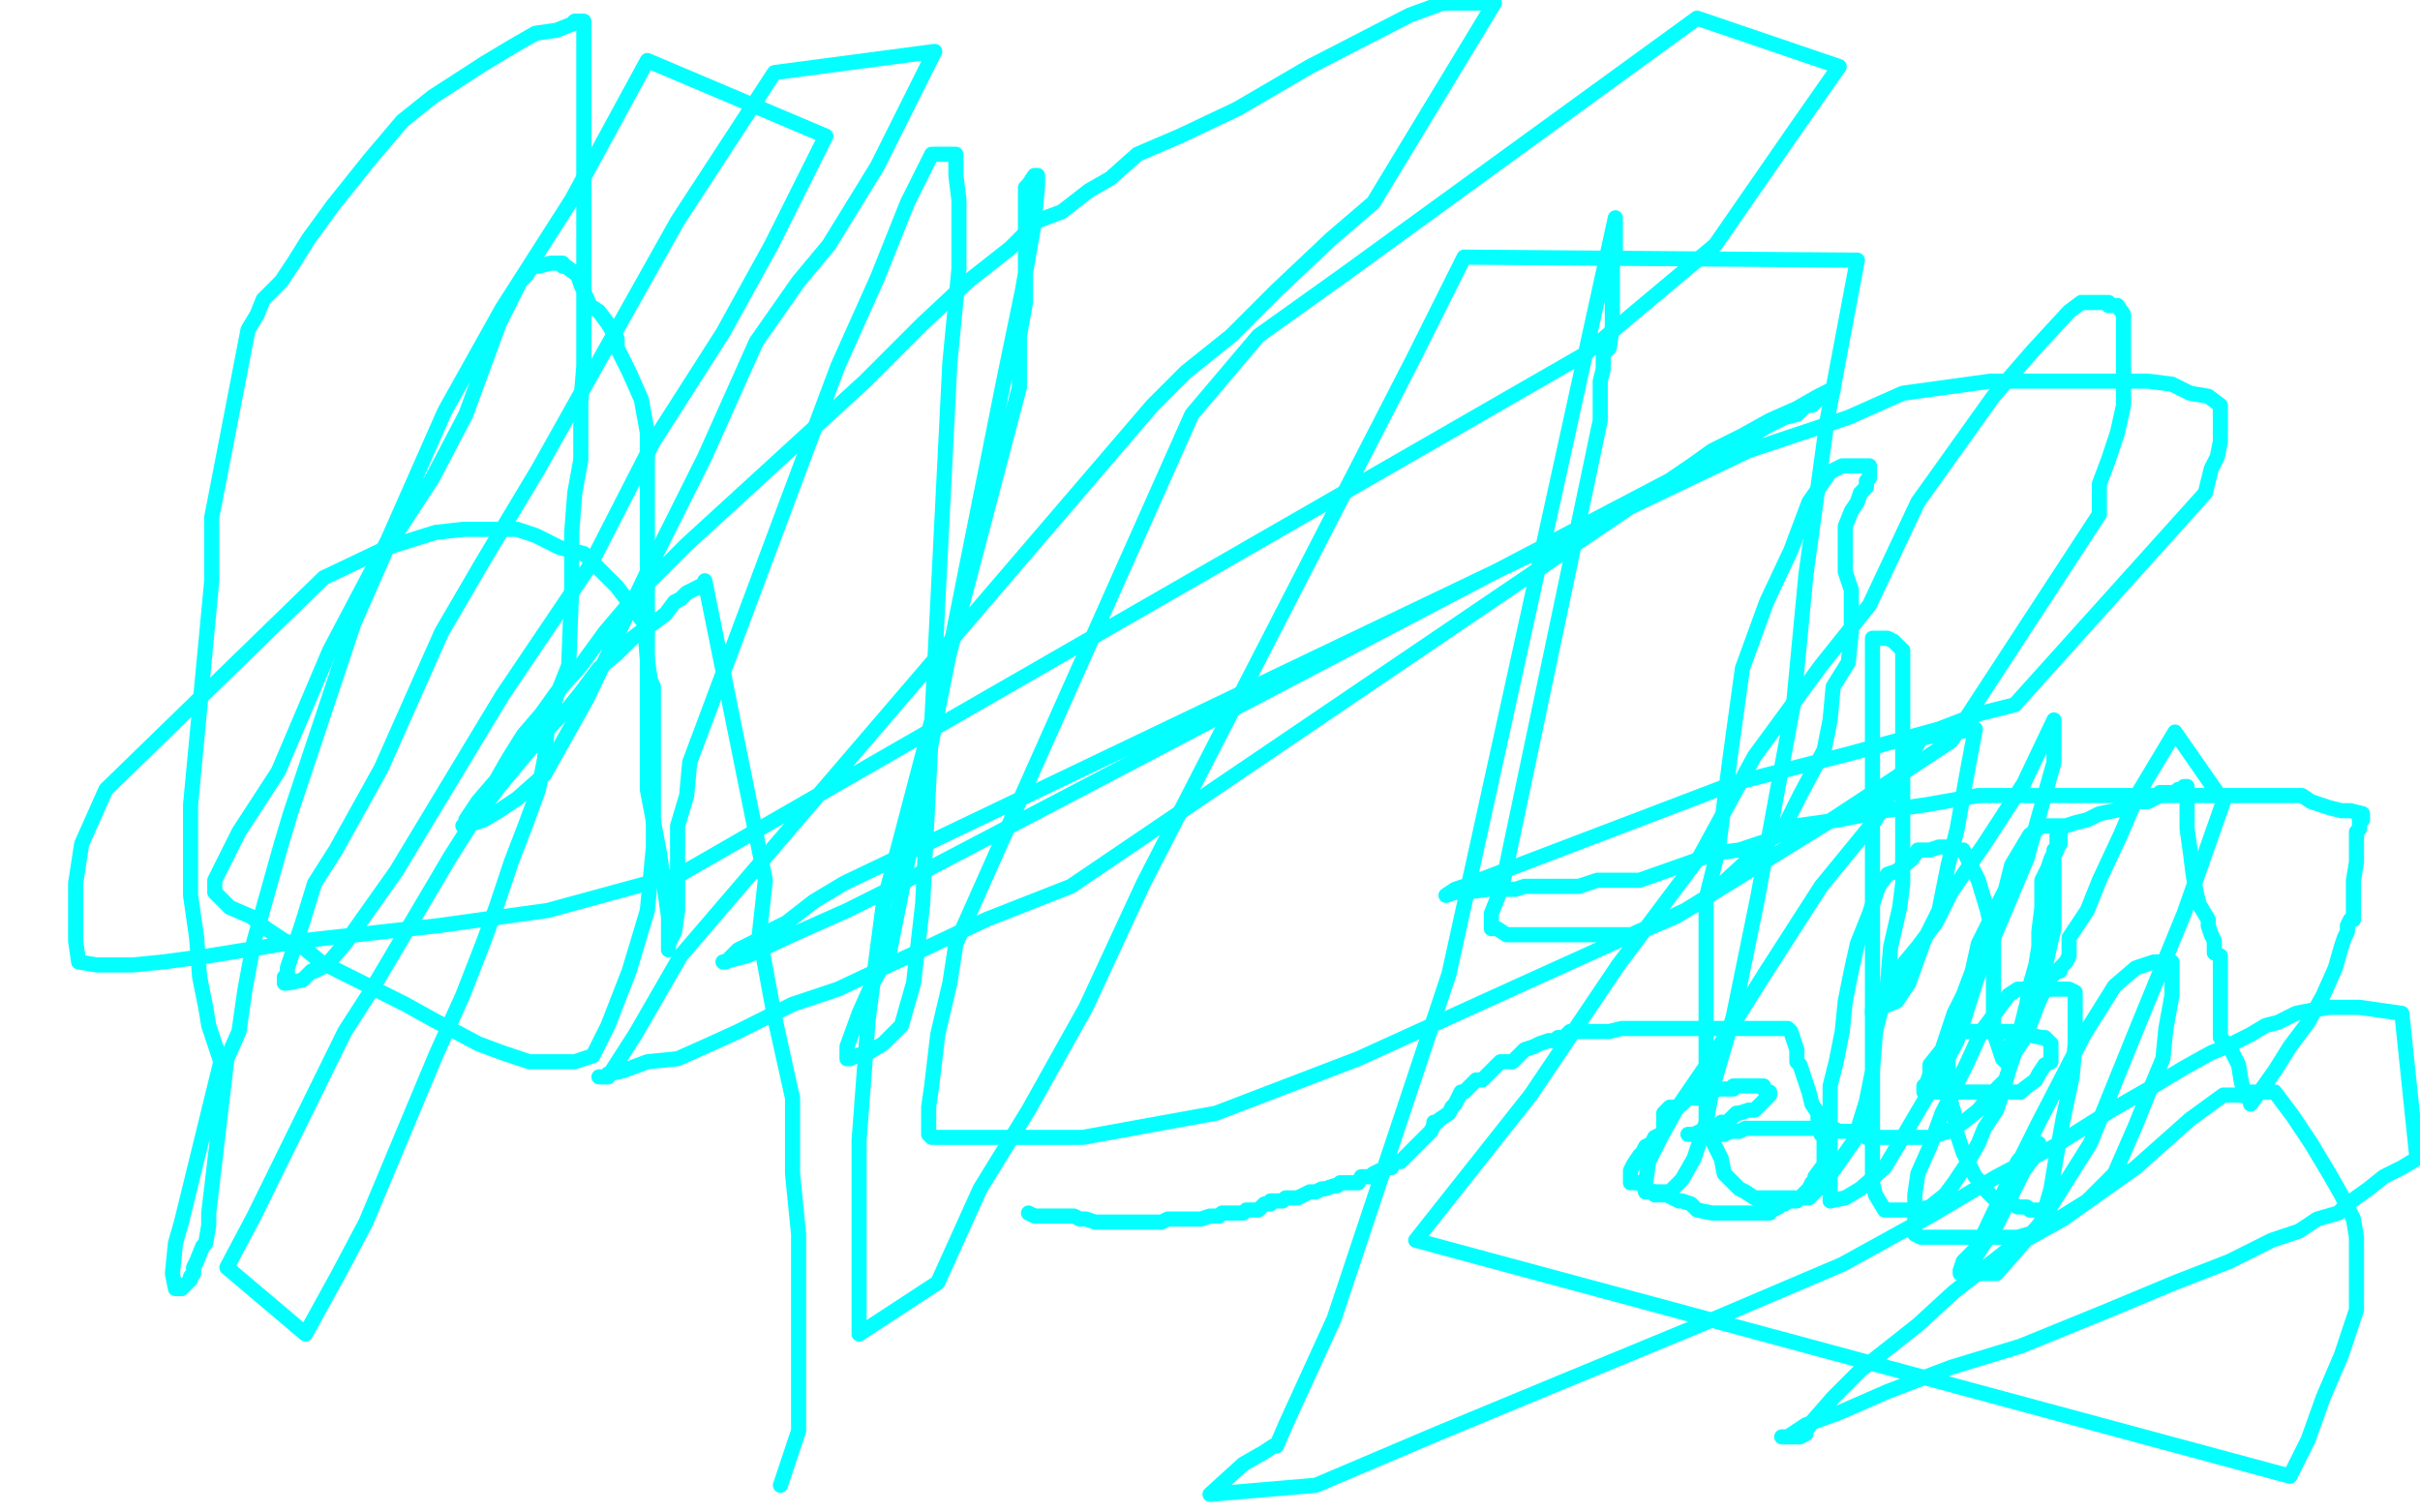
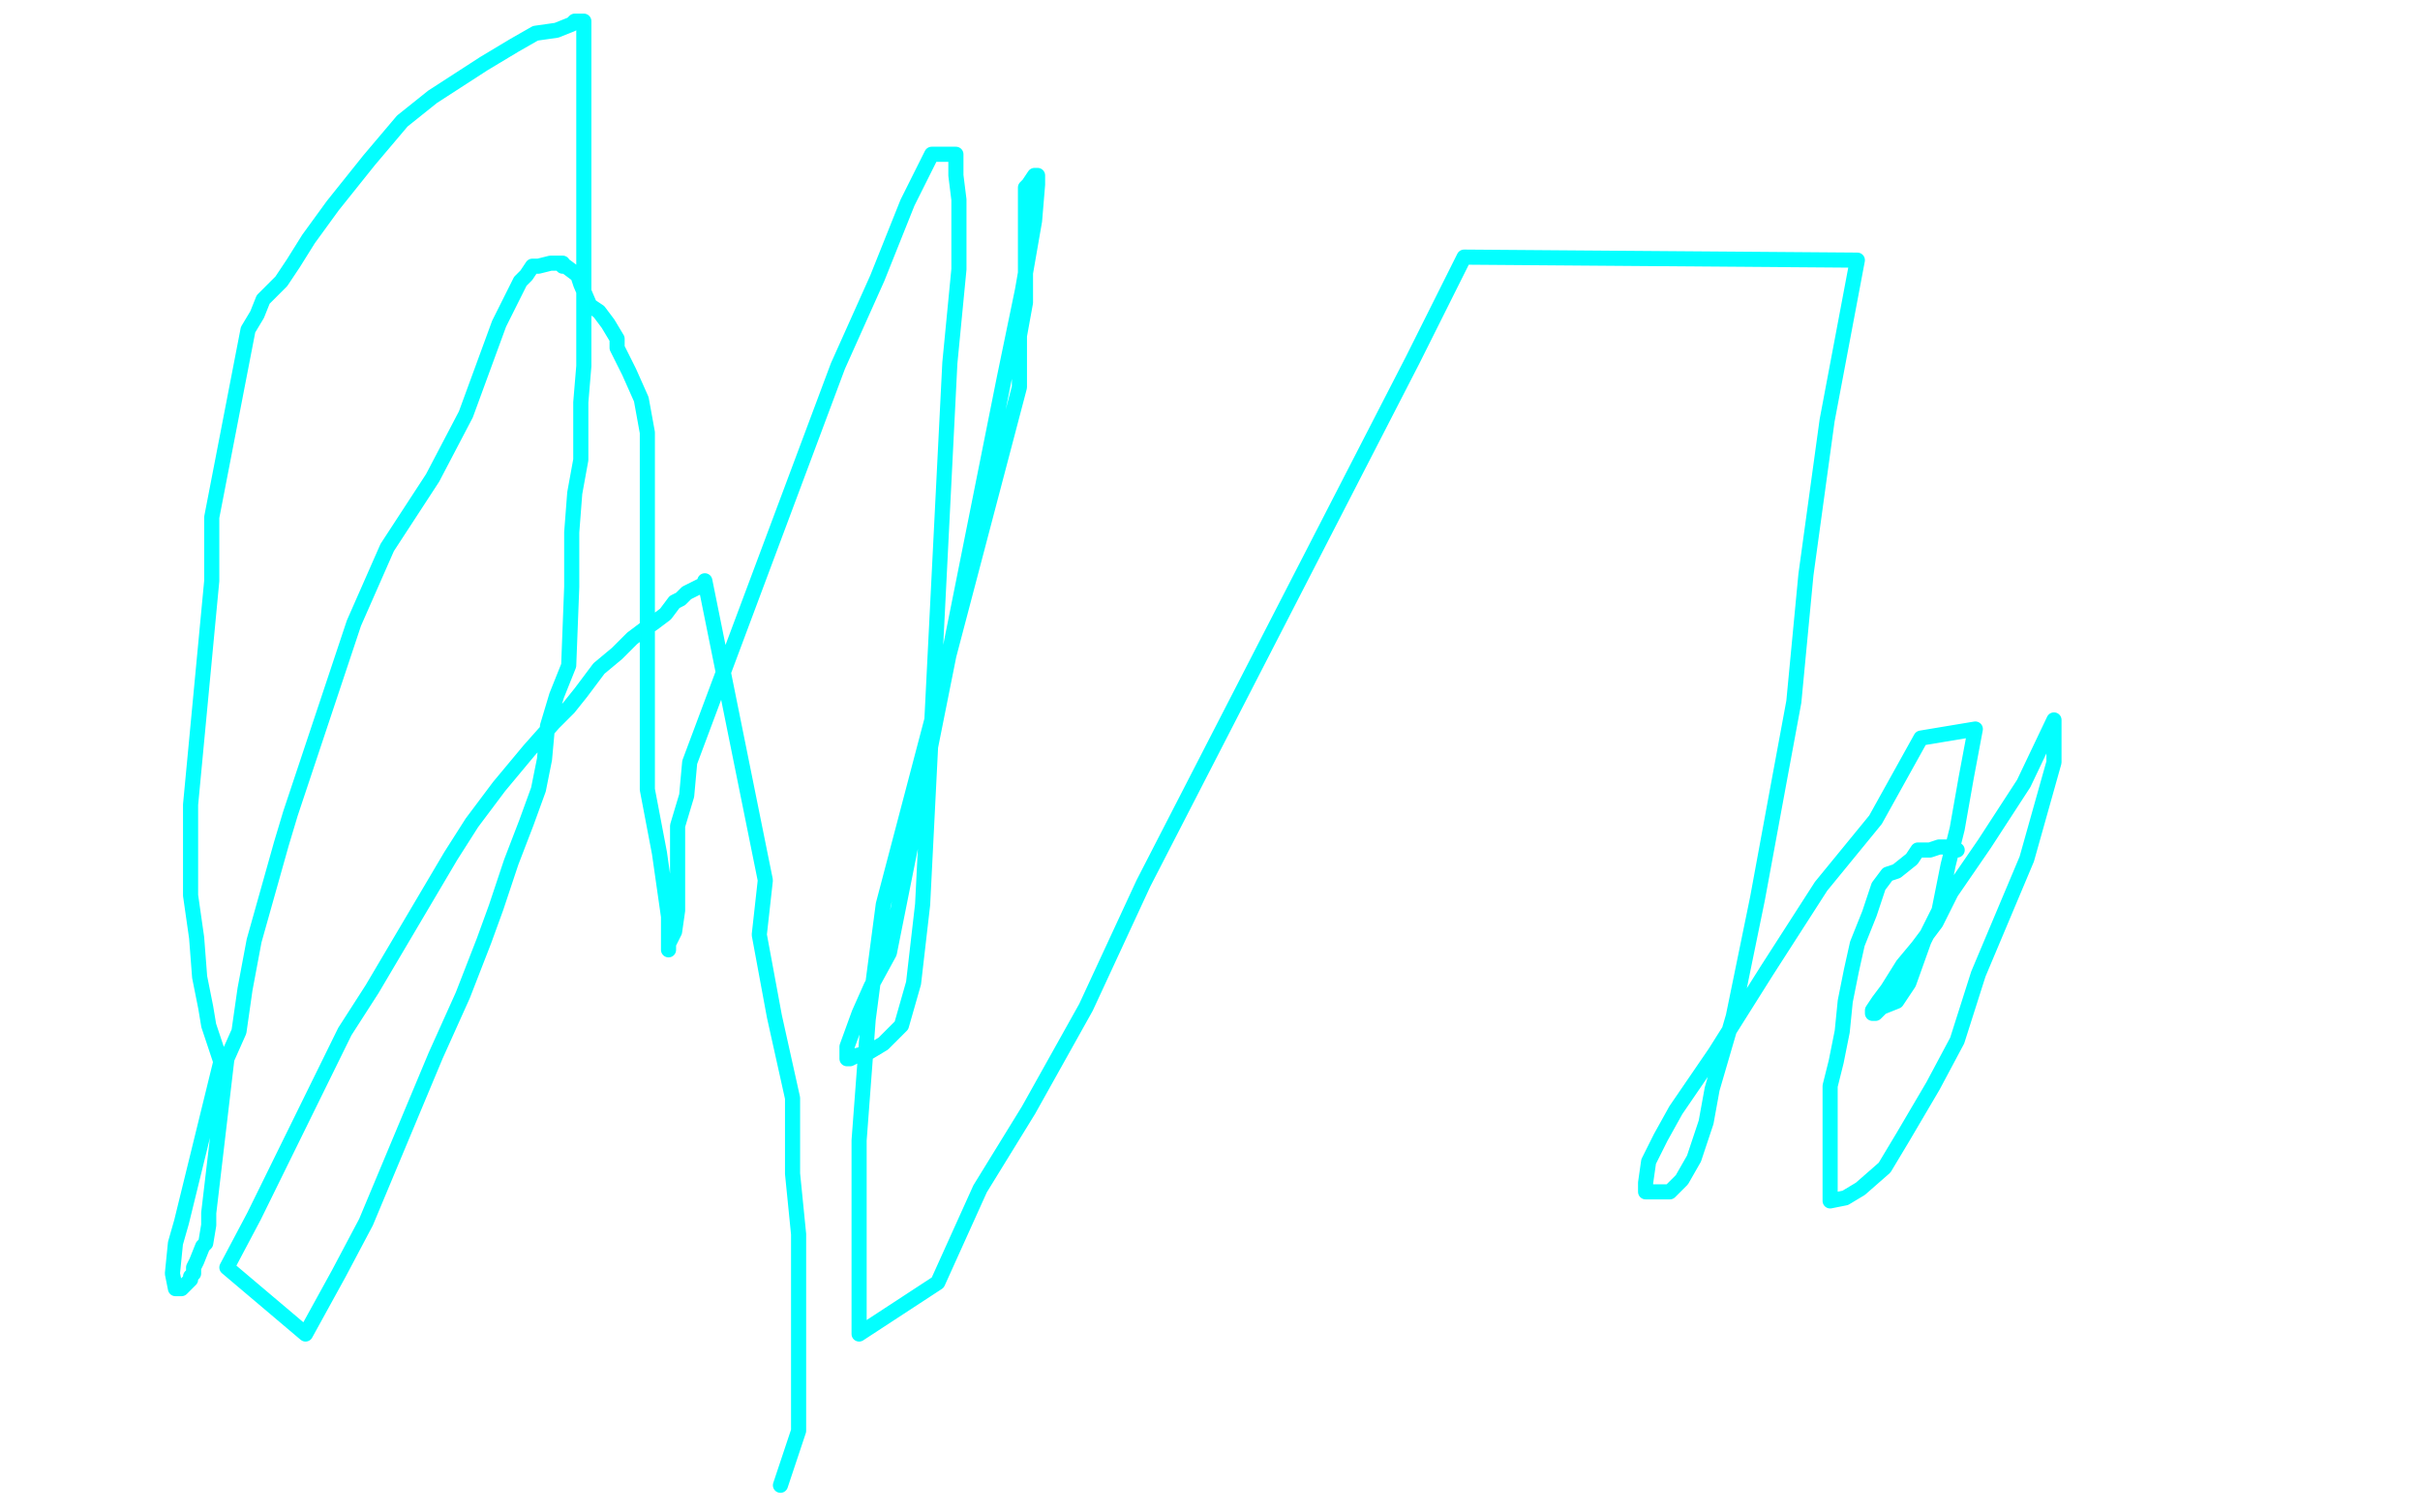
<svg xmlns="http://www.w3.org/2000/svg" width="800" height="500" version="1.1" style="stroke-antialiasing: false">
  <desc>This SVG has been created on https://colorillo.com/</desc>
  <rect x="0" y="0" width="800" height="500" style="fill: rgb(255,255,255); stroke-width:0" />
-   <polyline points="340,401 342,402 342,402 344,402 344,402 344,402 344,402 346,402 346,402 347,402 347,402 348,402 348,402 349,402 349,402 350,402 350,402 351,402 353,402 355,402 357,403 359,403 362,404 363,404 364,404 364,404 365,404 366,404 367,404 369,404 370,404 372,404 373,404 374,404 375,404 378,404 381,404 384,404 386,403 389,403 393,403 395,403 397,403 400,402 402,402 403,402 404,401 404,401 405,401 407,401 408,401 409,401 411,401 412,400 414,400 415,400 416,400 418,398 420,398 420,397 421,397 423,397 424,397 425,396 426,396 428,396 429,396 431,395 433,394 434,394 435,394 437,393 438,393 441,392 442,392 443,391 444,391 445,391 446,391 448,391 449,391 450,389 451,389 452,389 453,389 454,389 454,388 456,387 457,387 458,386 459,386 460,386 460,385 461,384 462,384 463,384 464,383 465,382 466,381 467,380 468,379 469,378 470,377 473,374 474,372 474,371 475,371 476,370 479,368 480,366 481,365 482,363 483,361 484,361 485,360 487,358 488,357 489,357 490,357 492,355 494,353 495,352 496,351 497,351 500,351 503,348 504,347 507,346 509,345 512,344 514,344 515,343 517,343 519,341 520,341 523,341 524,341 525,341 526,341 529,341 532,341 536,340 539,340 544,340 551,340 558,340 564,340 569,340 574,340 577,340 579,340 582,340 583,340 584,340 585,340 586,340 587,340 588,340 589,340 590,340 591,340 592,341 592,341 593,344 594,347 594,348 594,351 595,352 596,355 597,358 598,361 598,361 599,365 601,368 601,371 602,373 602,375 603,376 603,378 603,380 603,381 603,382 603,383 603,384 603,385 600,389 600,390 599,391 598,393 597,394 596,395 596,396 595,396 594,397 594,397 593,397 591,397 590,398 589,398 588,399 586,400 585,400 585,401 584,401 583,401 581,401 580,401 577,401 575,401 574,401 572,401 569,401 566,401 561,400 559,398 556,397 555,397 553,396 551,395 550,395 549,395 547,395 547,394 546,394 544,394 544,393 543,392 542,391 541,391 539,391 539,389 539,388 539,387 540,385 542,382 543,381 543,381 544,379 546,378 547,376 549,375 550,374 550,373 550,372 550,371 550,371 550,370 550,369 550,368 552,366 554,366 554,366 556,365 558,363 559,363 561,363 562,363 562,362 563,362 564,361 566,361 566,361 568,360 569,360 570,360 571,360 572,360 573,360 573,359 574,359 574,359 575,359 576,359 577,359 579,359 580,359 581,359 583,359 583,360 584,361 584,361 585,361 585,362 584,363 583,364 580,367 578,367 575,368 574,368 572,370 571,371 569,371 568,372 567,372 566,373 565,373 564,373 563,374 562,374 560,375 559,375 558,375 559,375 562,375 564,375 566,375 567,375 570,375 572,374 573,374 575,374 577,373 578,373 579,373 582,373 583,373 584,373 585,373 587,373 589,373 592,373 593,373 594,373 595,373 598,373 599,373 601,373 602,373 604,373 606,373 608,374 610,374 613,374 617,376 621,376 625,376 630,376 634,376 638,376 644,374 649,371 654,367 658,362 663,357 666,348 670,342 671,339 674,331 676,327 676,320 678,311 679,307 679,303 679,295 679,292 679,291 679,288 679,286 679,285 679,283 680,281 680,280 680,279 680,278 680,277 680,276 681,274 682,273 683,273 686,272 690,271 694,269 699,268 703,267 707,265 710,265 714,263 714,262 716,262 719,262 720,261 721,261 722,260 723,260 723,262 723,268 723,274 724,281 725,289 726,295 727,299 730,304 730,306 731,309 732,311 732,311 732,312 732,313 732,314 732,315 734,316 734,320 734,323 734,326 734,329 734,331 734,333 734,335 734,338 734,340 734,341 734,342 734,342 734,343 735,344 736,345 737,346 738,348 740,352 741,358 742,361 742,362 744,364 744,365 747,361 752,354 757,346 763,338 768,329 772,320 774,313 775,310 776,308 776,307 776,306 777,304 778,304 778,301 778,294 778,291 779,285 779,281 779,278 779,275 780,274 780,273 780,272 780,271 781,271 781,271 781,269 777,268 774,268 770,267 764,265 761,263 756,263 753,263 750,263 747,263 745,263 743,263 740,263 736,263 733,263 725,263 719,263 712,263 706,263 699,263 693,263 682,263 668,263 654,263 637,266 623,268 608,271 594,273 584,278 575,281 567,282 559,285 542,291 538,291 536,291 534,291 534,291 532,291 528,291 522,293 511,293 504,293 501,294 492,294 484,295 481,295 478,296 481,294 484,293 489,291 573,259 612,249 641,241 654,236 666,233 729,163 731,155 733,151 734,146 734,143 734,141 734,140 734,139 734,136 734,134 730,131 724,130 718,127 710,126 695,126 678,126 658,126 629,130 611,138 578,149 557,159 279,292 269,298 260,305 254,308 250,311 244,314 243,315 240,318 239,318 247,316 262,309 280,301 296,293 563,153 568,150 574,147 584,141 590,138 594,137 595,136 596,135 597,134 599,134 601,132 604,131 604,130 605,130 606,129 605,129 601,131 594,135 585,139 576,144 566,149 559,154 354,293 326,304 307,313 294,319 277,327 262,332 244,341 233,346 224,350 214,351 206,354 201,355 200,356 198,356 201,356 210,342 225,316 381,134 392,123 407,111 422,96 440,79 454,67 494,1 485,1 477,1 466,5 433,22 409,36 390,45 376,51 367,59 360,63 351,70 343,73 334,82 320,93 305,107 286,126 227,180 211,196 200,209 192,220 184,229 179,236 173,243 168,251 164,258 158,265 154,271 154,271 154,272 153,273 154,273 157,272 160,271 165,268 171,264 180,256 194,231 215,187 233,151 250,113 264,93 274,81 290,55 309,17 256,24 224,73 178,155 160,185 146,209 126,254 111,281 104,292 100,305 96,317 95,320 95,321 95,322 94,323 94,324 94,325 95,325 100,324 103,321 104,321 106,320 108,319 114,312 131,288 166,230 195,187 216,146 239,110 255,81 273,45 214,20 189,66 166,102 147,136 128,179 109,215 92,255 79,275 74,285 71,291 71,293 71,295 73,297 76,300 83,303 88,307 94,311 100,313 106,318 116,323 134,332 143,337 158,345 166,348 172,350 175,351 180,351 183,351 184,351 185,351 187,351 190,351 196,349 201,339 208,321 214,301 216,280 216,269 216,252 216,239 216,233 216,227 215,225 214,218 213,206 207,198 204,194 198,188 193,183 185,181 177,177 171,175 167,175 164,175 161,175 159,175 158,175 153,175 144,176 128,181 107,191 35,261 27,279 25,292 25,304 25,311 26,318 32,319 36,319 44,319 54,318 69,316 100,311 145,306 181,301 225,289 524,117 567,81 594,42 608,22 561,6 444,91 416,111 394,137 316,312 314,325 310,342 308,359 307,366 307,371 307,374 307,375 308,376 311,376 314,376 322,376 329,376 344,376 358,376 402,368 449,350 504,325 557,301 604,272 645,245 694,170 694,160 697,152 700,143 702,134 702,126 702,116 702,108 702,106 702,104 700,101 699,101 697,101 697,100 696,100 695,100 692,100 691,100 688,100 684,103 672,116 659,131 634,166 618,200 602,220 580,250 562,283 535,319 506,362 468,410 757,488 763,476 768,462 774,448 777,439 779,433 779,426 779,418 779,409 778,403 774,395 770,388 764,378 758,369 752,361 751,361 748,361 747,361 745,361 744,361 744,361 743,361 743,362 742,362 735,362 724,370 706,386 682,403 664,413 646,427 634,438 615,453 606,462 599,470 597,473 597,474 595,475 594,475 594,475 593,475 592,475 590,475 589,475 591,475 597,471 608,467 624,460 645,452 668,445 695,434 719,424 737,417 751,410 760,407 766,403 773,401 776,398 783,393 788,389 794,386 799,383 794,335 780,333 774,333 770,333 764,334 759,335 753,338 749,339 744,342 740,344 736,346 731,348 722,353 712,359 698,367 679,379 660,389 638,402 609,418 562,438 516,457 475,474 435,491 400,494 411,484 418,480 421,478 422,478 425,471 441,436 460,379 479,322 534,72 534,75 534,76 534,83 533,88 533,99 533,108 532,115 530,117 530,118 530,120 530,122 529,126 529,128 529,131 529,132 529,134 529,136 529,137 529,138 529,139 497,291 495,297 493,302 493,303 493,305 493,306 493,307 495,307 498,309 503,309 509,309 517,309 528,309 540,309 554,303 564,297 576,286 590,273 595,263 603,248 605,238 606,227 611,219 612,209 612,203 612,195 610,189 610,185 610,179 610,174 612,169 614,166 615,163 617,161 617,159 618,158 618,156 618,155 618,154 617,154 614,154 612,154 609,154 605,156 598,166 592,182 584,199 576,221 572,250 568,281 564,297 564,313 564,322 564,334 564,344 564,354 564,362 564,370 565,375 567,379 569,383 570,388 573,391 575,393 577,394 580,396 581,396 583,396 586,396 590,396 594,396 598,396 601,393 606,387 613,377 617,364 619,354 620,341 624,325 625,313 628,300 629,292 629,275 629,266 629,256 629,247 629,237 629,227 629,220 629,217 629,215 626,212 624,211 624,211 623,211 622,211 621,211 619,211 619,215 619,220 619,228 619,237 619,245 619,255 619,271 619,284 619,298 619,316 619,328 619,342 619,356 619,369 619,379 619,386 619,391 620,395 623,400 624,400 625,400 627,400 631,400 634,400 638,399 643,395 646,391 650,385 654,378 656,373 660,367 662,361 664,354 665,349 668,340 670,332 671,326 673,319 674,313 674,308 675,300 675,295 675,291 677,287 678,284 679,282 679,281 681,279 681,277 681,276 681,275 681,274 681,273 679,273 677,273 676,273 675,273 671,276 668,281 665,286 663,294 658,304 654,312 652,321 649,329 646,335 644,341 642,347 638,352 638,355 637,358 636,359 636,360 636,361 637,361 638,361 640,361 642,361 644,361 646,361 648,361 651,361 654,361 659,361 663,361 665,361 668,361 669,360 673,357 674,355 676,352 678,351 678,350 678,347 678,345 676,343 675,343 670,342 667,341 663,341 659,341 655,341 651,341 647,341 645,341 644,341 644,344 644,352 644,361 646,368 647,375 649,381 650,383 653,389 655,391 657,394 659,396 662,397 664,397 667,399 668,399 670,399 671,400 672,400 673,400 674,400 675,400 676,400 678,393 680,381 682,370 685,356 686,345 686,339 686,335 686,332 686,330 686,329 686,328 684,327 684,327 681,327 680,327 677,327 676,327 674,327 671,327 667,327 664,329 655,341 650,352 642,368 638,379 634,388 633,395 633,399 633,402 633,406 633,407 633,408 635,409 640,409 646,409 651,409 658,409 667,409 674,407 682,402 690,397 699,388 706,372 710,362 715,350 716,340 718,329 718,321 718,321 718,320 718,318 717,318 715,318 712,318 706,320 699,326 689,342 674,371 659,401 650,420 660,405 669,387 672,383 674,379 674,378 674,378 673,378 672,378 667,384 662,395 655,411 652,414 649,417 648,420 648,421 648,421 649,421 652,421 660,421 674,405 691,378 706,341 722,302 735,265 719,242 707,262 701,276 694,291 690,301 684,310 684,315 684,316 683,318 681,320 681,321 680,321 679,322 678,323 675,327 674,329 672,332 670,336 668,340 666,343 665,345 664,347 664,349 663,351 662,350 659,341 659,331 659,320 659,310 657,301 654,291 651,285 649,281" style="fill: none; stroke: #03ffff; stroke-width: 5; stroke-linejoin: round; stroke-linecap: round; stroke-antialiasing: false; stroke-antialias: 0; opacity: 1.0" />
  <polyline points="647,281 645,280 644,280 641,280 638,281 634,281 632,284 627,288 624,289 621,293 618,302 614,312 612,321 610,331 609,341 607,351 605,359 605,368 605,379 605,388 605,394 605,396 605,397 610,396 615,393 623,386 629,376 639,359 647,344 654,322 670,284 679,252 679,238 669,259 656,279 645,295 640,305 634,313 629,319 624,327 621,331 619,334 619,335 620,335 622,333 627,331 631,325 636,311 641,301 644,286 647,274 650,257 653,241 635,244 620,271 602,293 584,321 567,348 554,367 549,376 545,384 544,391 544,393 544,394 544,394 546,394 549,394 552,394 556,390 560,383 564,371 566,360 573,336 581,297 588,259 593,232 597,190 604,139 614,86 484,85 467,119 378,292 359,333 340,367 324,393 310,424 284,441 284,409 284,377 287,337 292,299 337,128 337,111 339,100 339,87 339,73 339,65 339,62 340,61 342,58 343,58 343,61 342,73 338,96 332,125 294,315 288,326 284,335 280,346 280,347 280,349 280,350 281,350 283,349 287,348 292,345 298,339 302,325 305,299 314,120 317,89 317,66 316,58 316,56 316,54 316,51 315,51 315,51 314,51 313,51 309,51 308,51 300,67 290,92 277,121 228,252 227,263 224,273 224,280 224,288 224,295 224,301 223,308 221,312 221,314 221,303 218,282 214,261 214,248 214,233 214,213 214,191 214,176 214,165 214,154 214,143 212,132 208,123 206,119 204,115 204,112 201,107 198,103 195,101 192,94 191,91 187,88 186,88 186,87 185,87 184,87 183,87 182,87 178,88 176,88 174,91 172,93 165,107 154,137 143,158 128,181 117,206 96,269 93,279 84,311 81,327 79,341 75,350 69,401 69,405 68,411 67,412 65,417 64,419 64,421 63,422 63,423 62,424 61,425 60,426 58,426 57,421 58,411 60,404 73,351 71,345 69,339 68,333 66,323 65,310 63,296 63,281 63,266 70,192 70,186 70,181 70,176 70,171 82,109 85,104 87,99 93,93 97,87 102,79 110,68 122,53 133,40 143,32 160,21 170,15 177,11 184,10 189,8 190,7 191,7 192,7 193,7 193,8 193,11 193,21 193,39 193,53 193,62 193,71 193,78 193,92 193,115 193,121 192,133 192,144 192,152 190,163 189,176 189,194 188,220 184,230 181,240 180,251 178,261 174,272 169,285 164,300 160,311 153,329 144,349 121,404 112,421 101,441 75,419 84,402 114,341 123,327 136,305 149,283 156,272 165,260 175,248 183,239 188,234 192,229 198,221 204,216 209,211 213,208 216,206 220,203 223,199 225,198 227,196 229,195 231,194 233,193 233,192 253,291 251,309 256,336 262,363 262,388 264,408 264,420 264,430 264,446 264,458 264,473 258,491" style="fill: none; stroke: #03ffff; stroke-width: 5; stroke-linejoin: round; stroke-linecap: round; stroke-antialiasing: false; stroke-antialias: 0; opacity: 1.0" />
</svg>